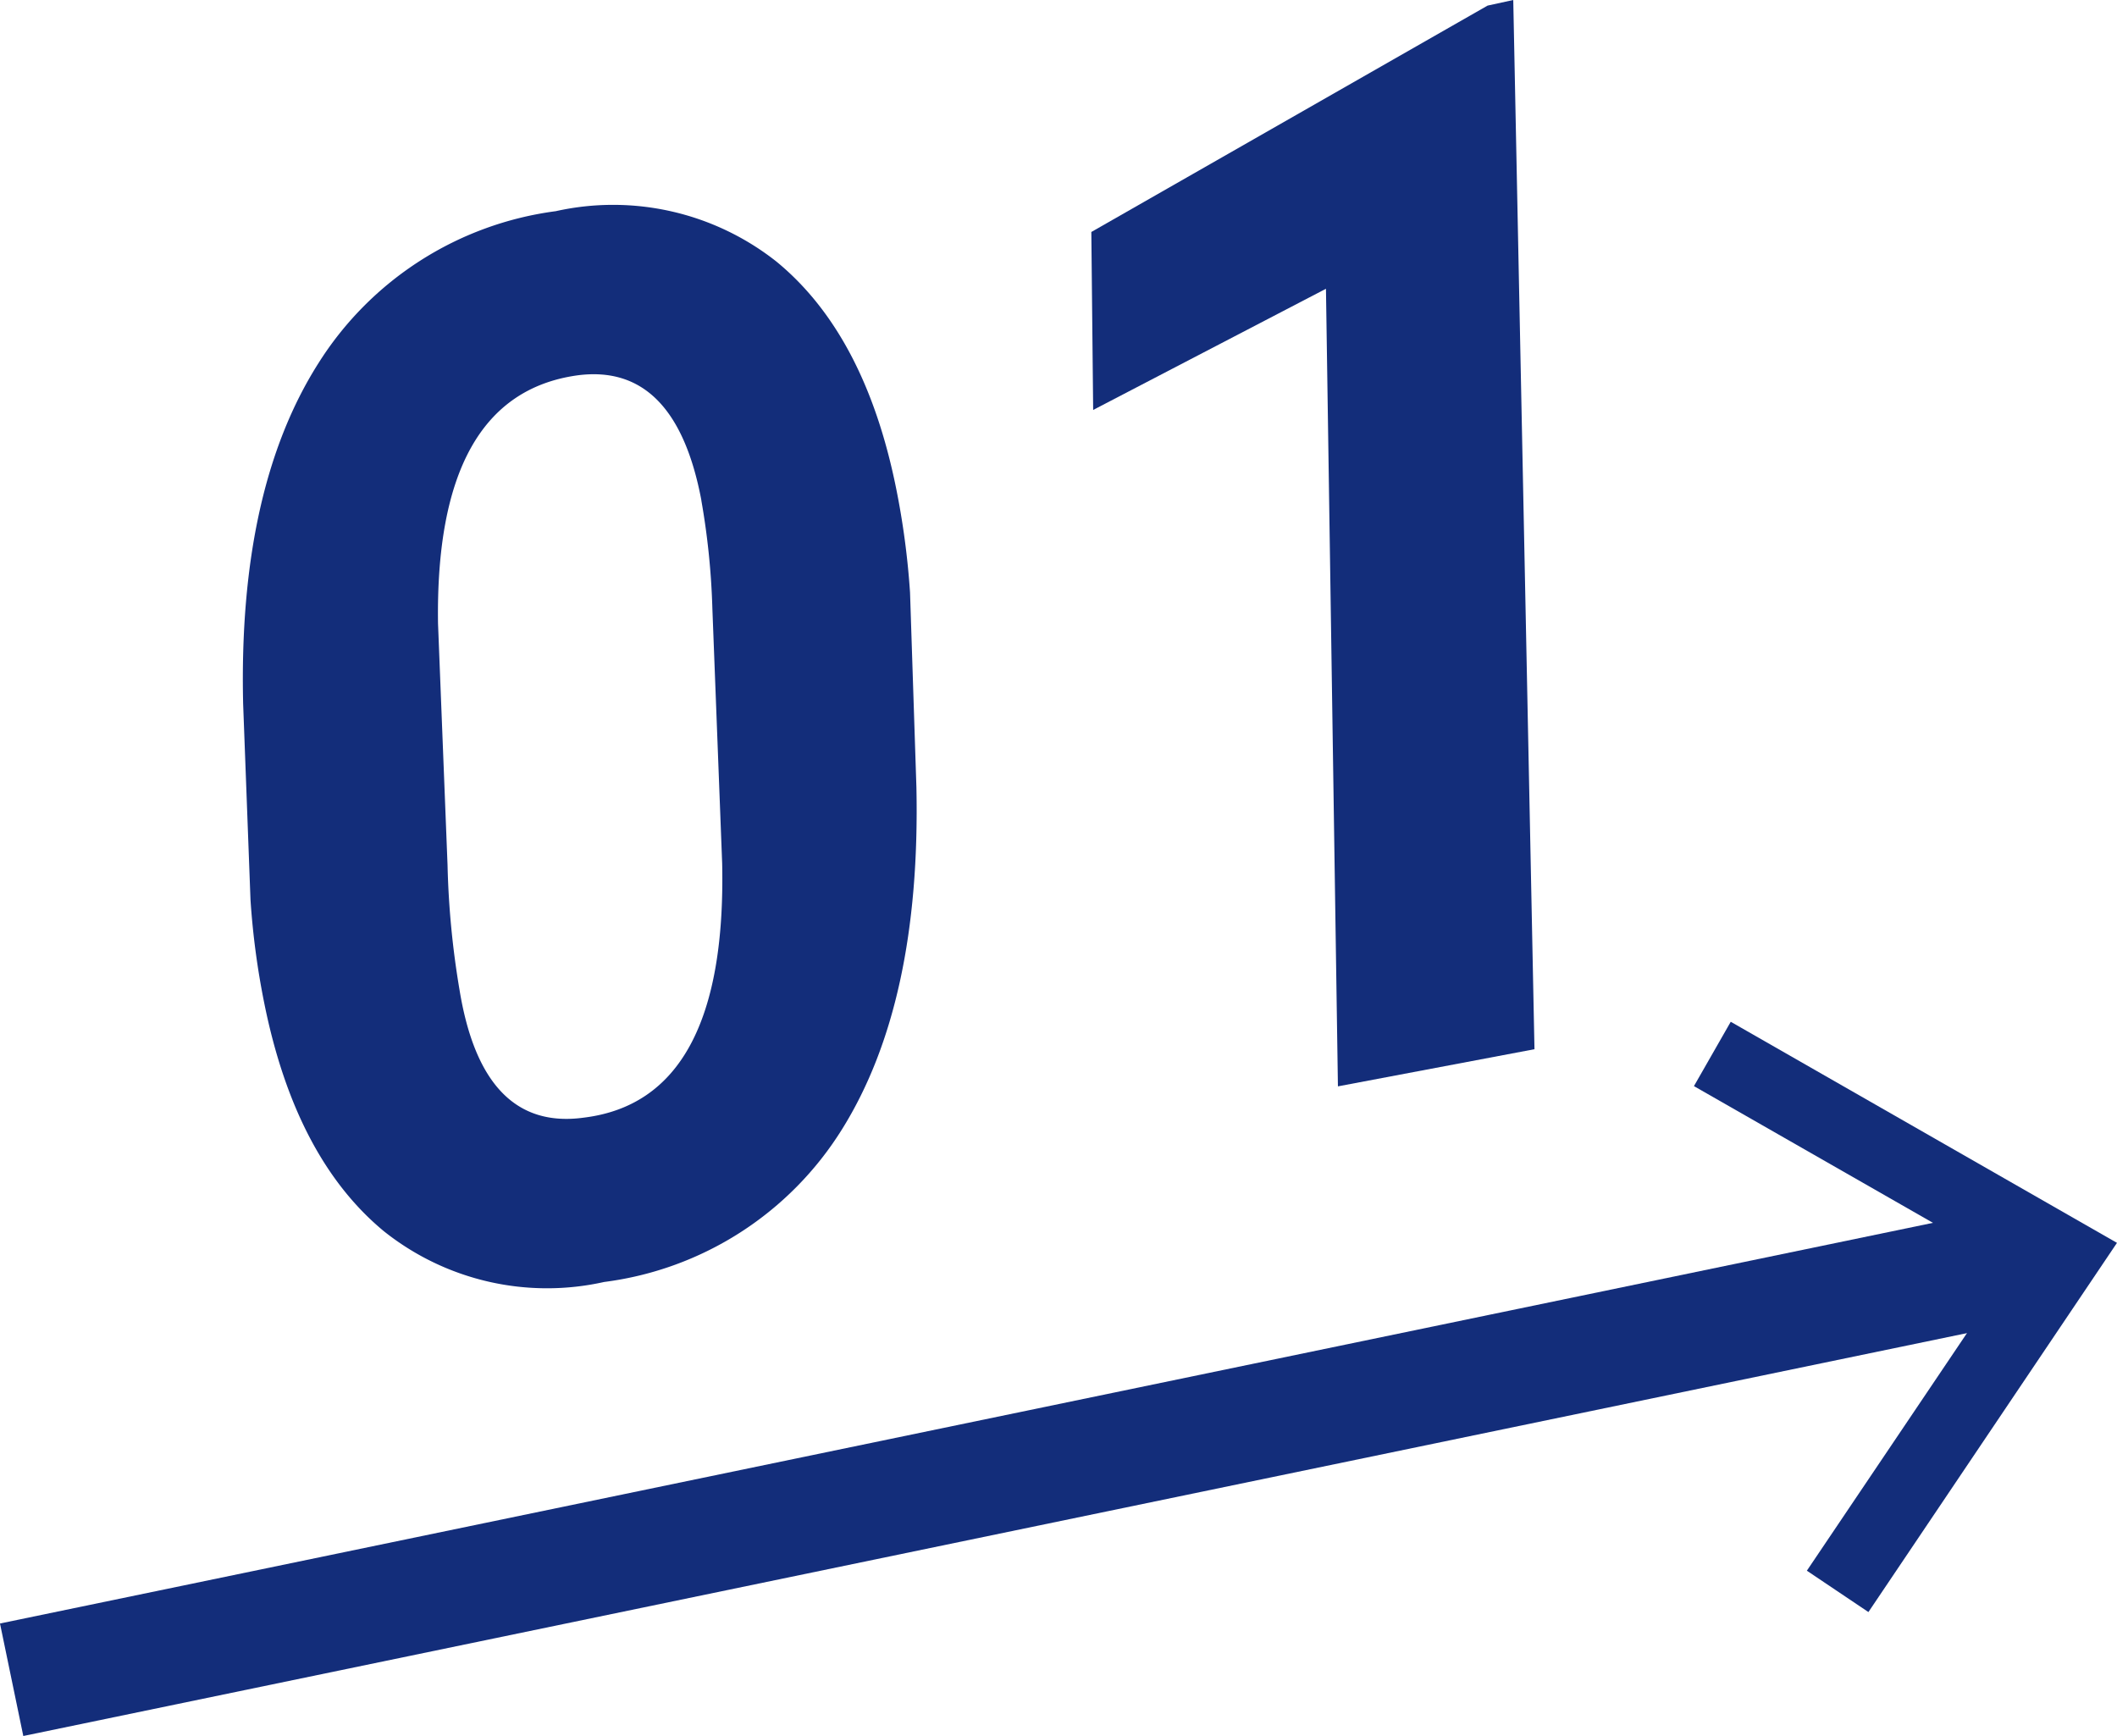
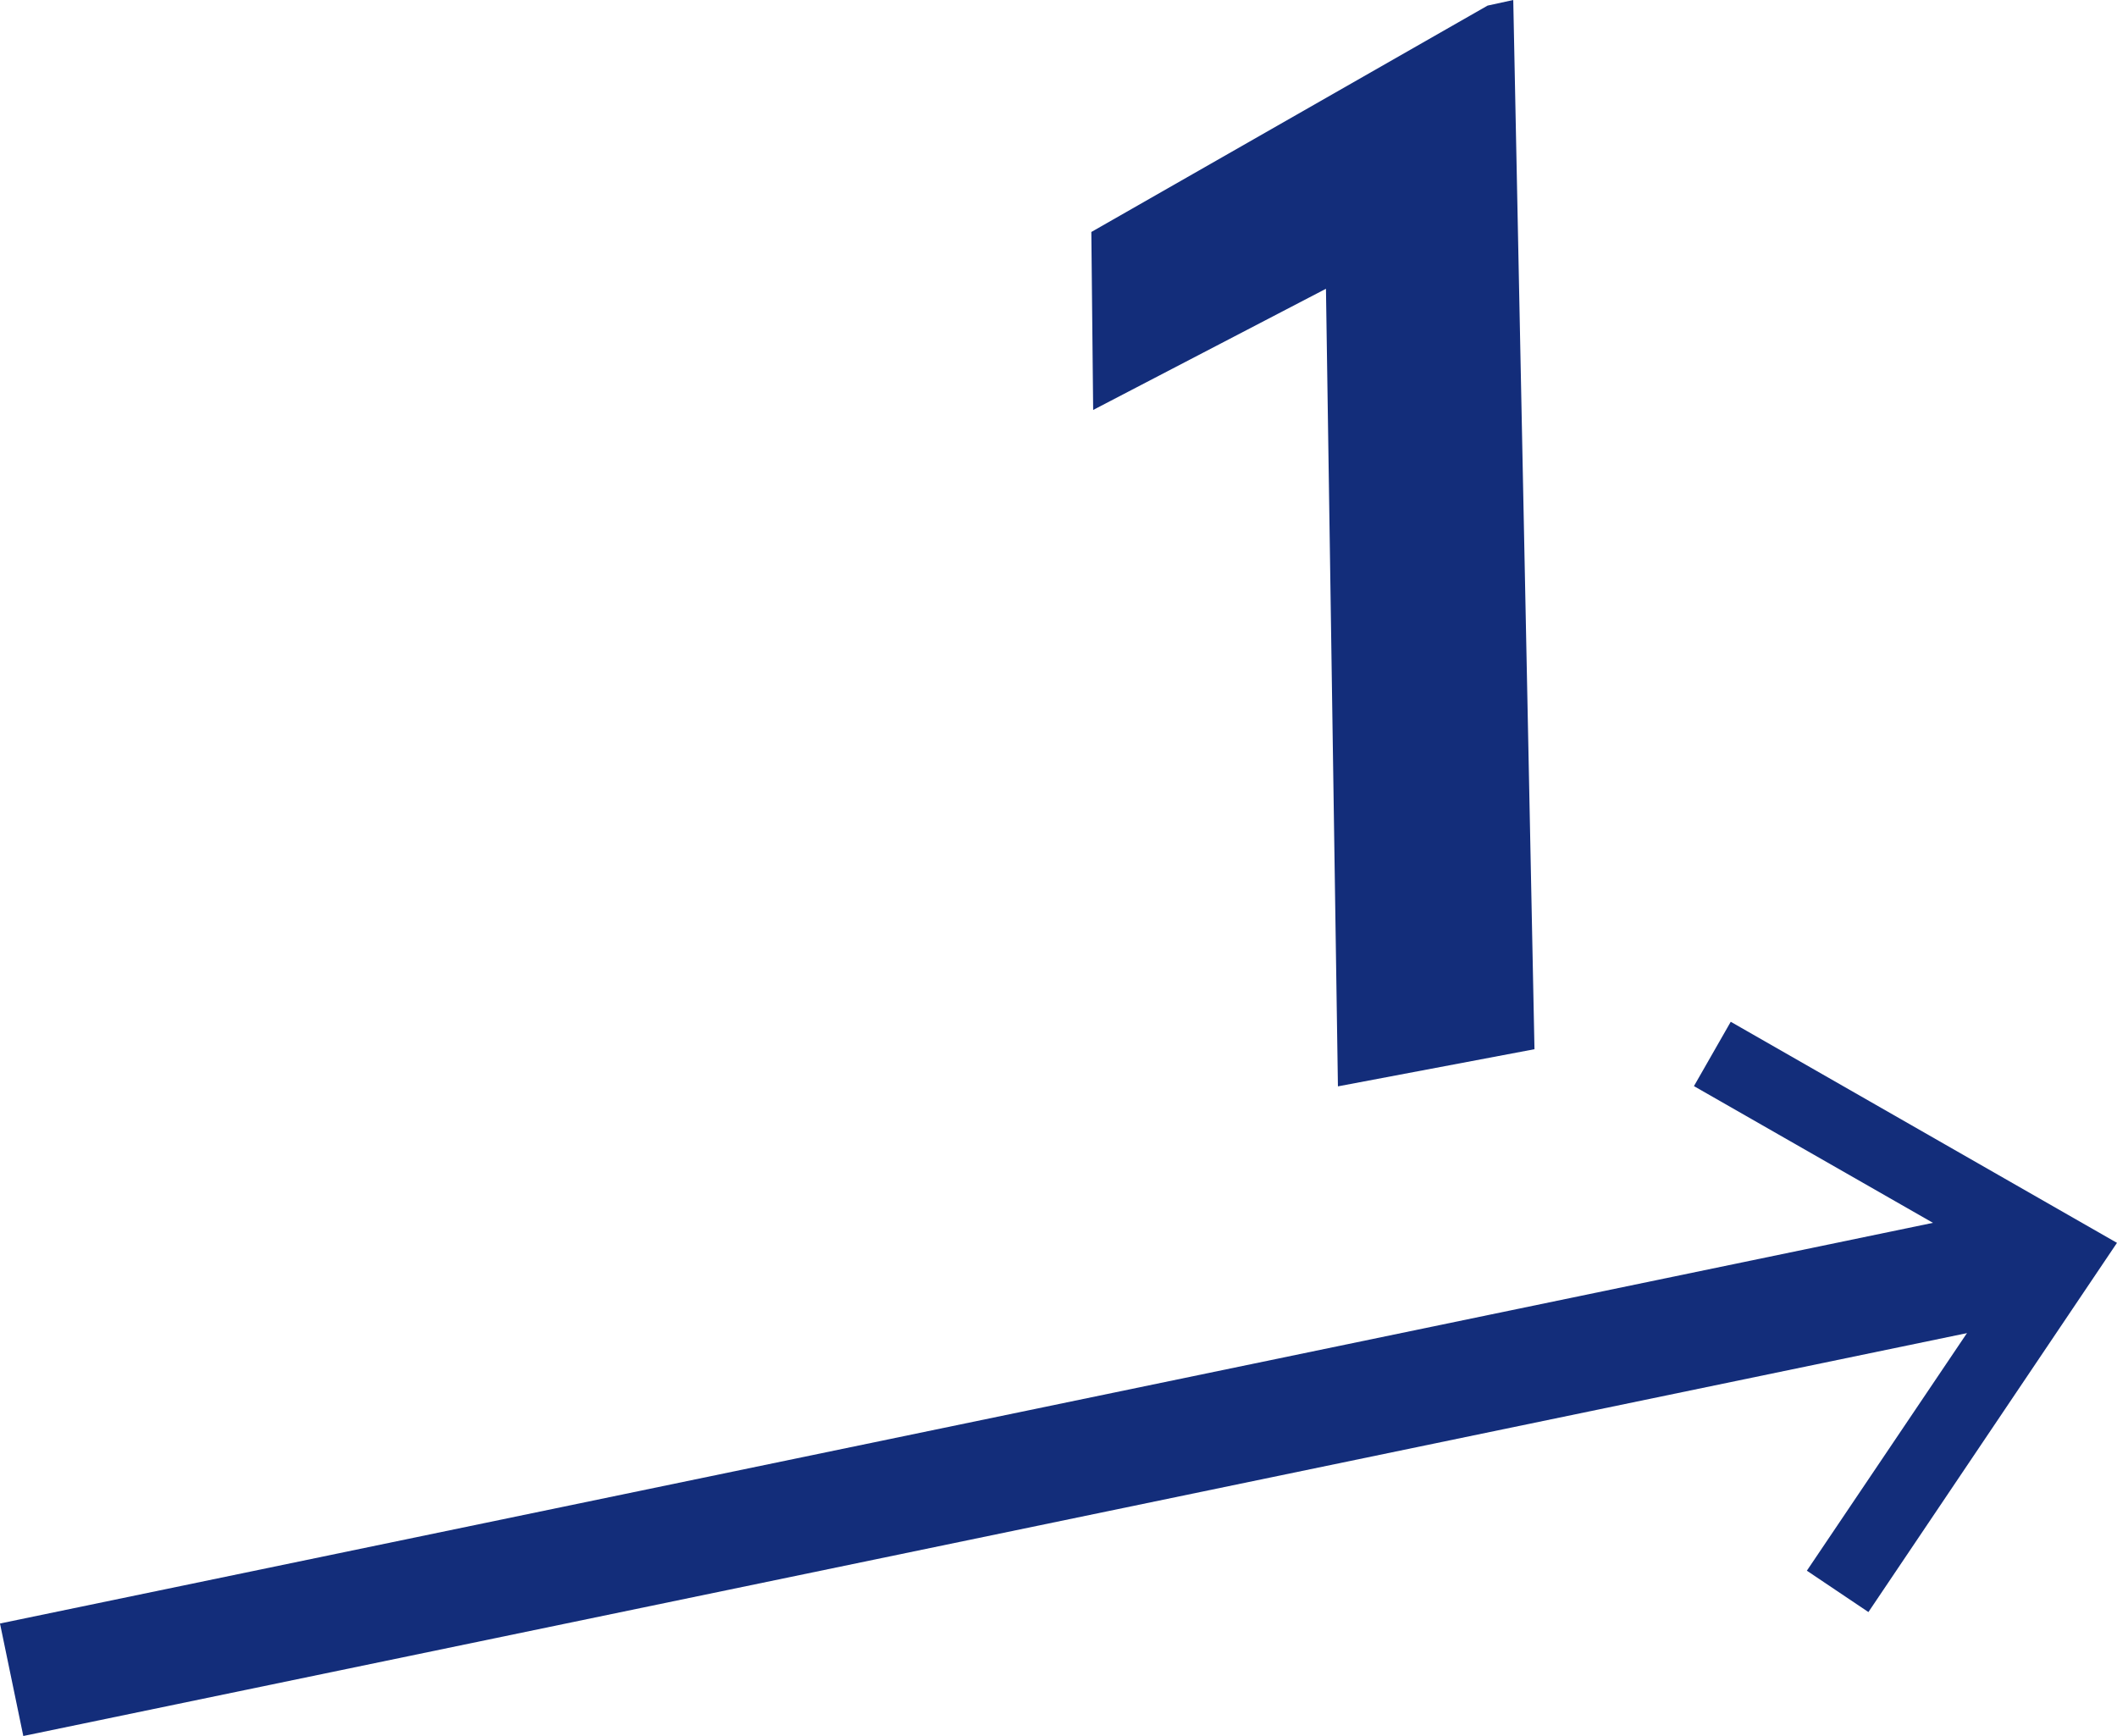
<svg xmlns="http://www.w3.org/2000/svg" width="79.789" height="65.427">
  <g data-name="グループ 62400">
    <g data-name="グループ 61605" fill="#132d7a">
-       <path data-name="パス 53854" d="M22.772 48.315a9.867 9.867 0 01-8.306-1.914q-3.321-2.747-4.5-8.564a29.407 29.407 0 01-.525-3.927l-.277-7.376q-.19-8.07 2.829-12.832a12.5 12.5 0 018.954-5.743 9.928 9.928 0 018.317 1.9q3.331 2.732 4.506 8.521a29.812 29.812 0 01.529 3.953l.24 7.328q.174 8.129-2.8 12.894a12.416 12.416 0 01-8.964 5.76m3.66-29.459q-.986-5.217-4.7-4.706-5.351.767-5.226 9.35l.359 9.11a32.543 32.543 0 00.451 4.694q.872 5.348 4.691 4.817 5.4-.665 5.208-9.591l-.369-9.6a28.068 28.068 0 00-.417-4.076" />
      <path data-name="パス 53855" d="M57.834 39.543l-7.408 1.4-.451-30.06-8.774 4.567-.069-6.707L56.067.211 57.034 0z" />
    </g>
    <g data-name="グループ 61603">
      <path data-name="線 518" fill="none" stroke="#132d7a" stroke-miterlimit="10" stroke-width="4.33" d="M76.996 47.439L.439 63.307" />
      <path data-name="パス 53856" d="M63.844 40.934l11.955 6.838L68.1 59.197l2.32 1.559 9.368-13.915-14.557-8.332z" fill="#132d7a" />
    </g>
  </g>
</svg>